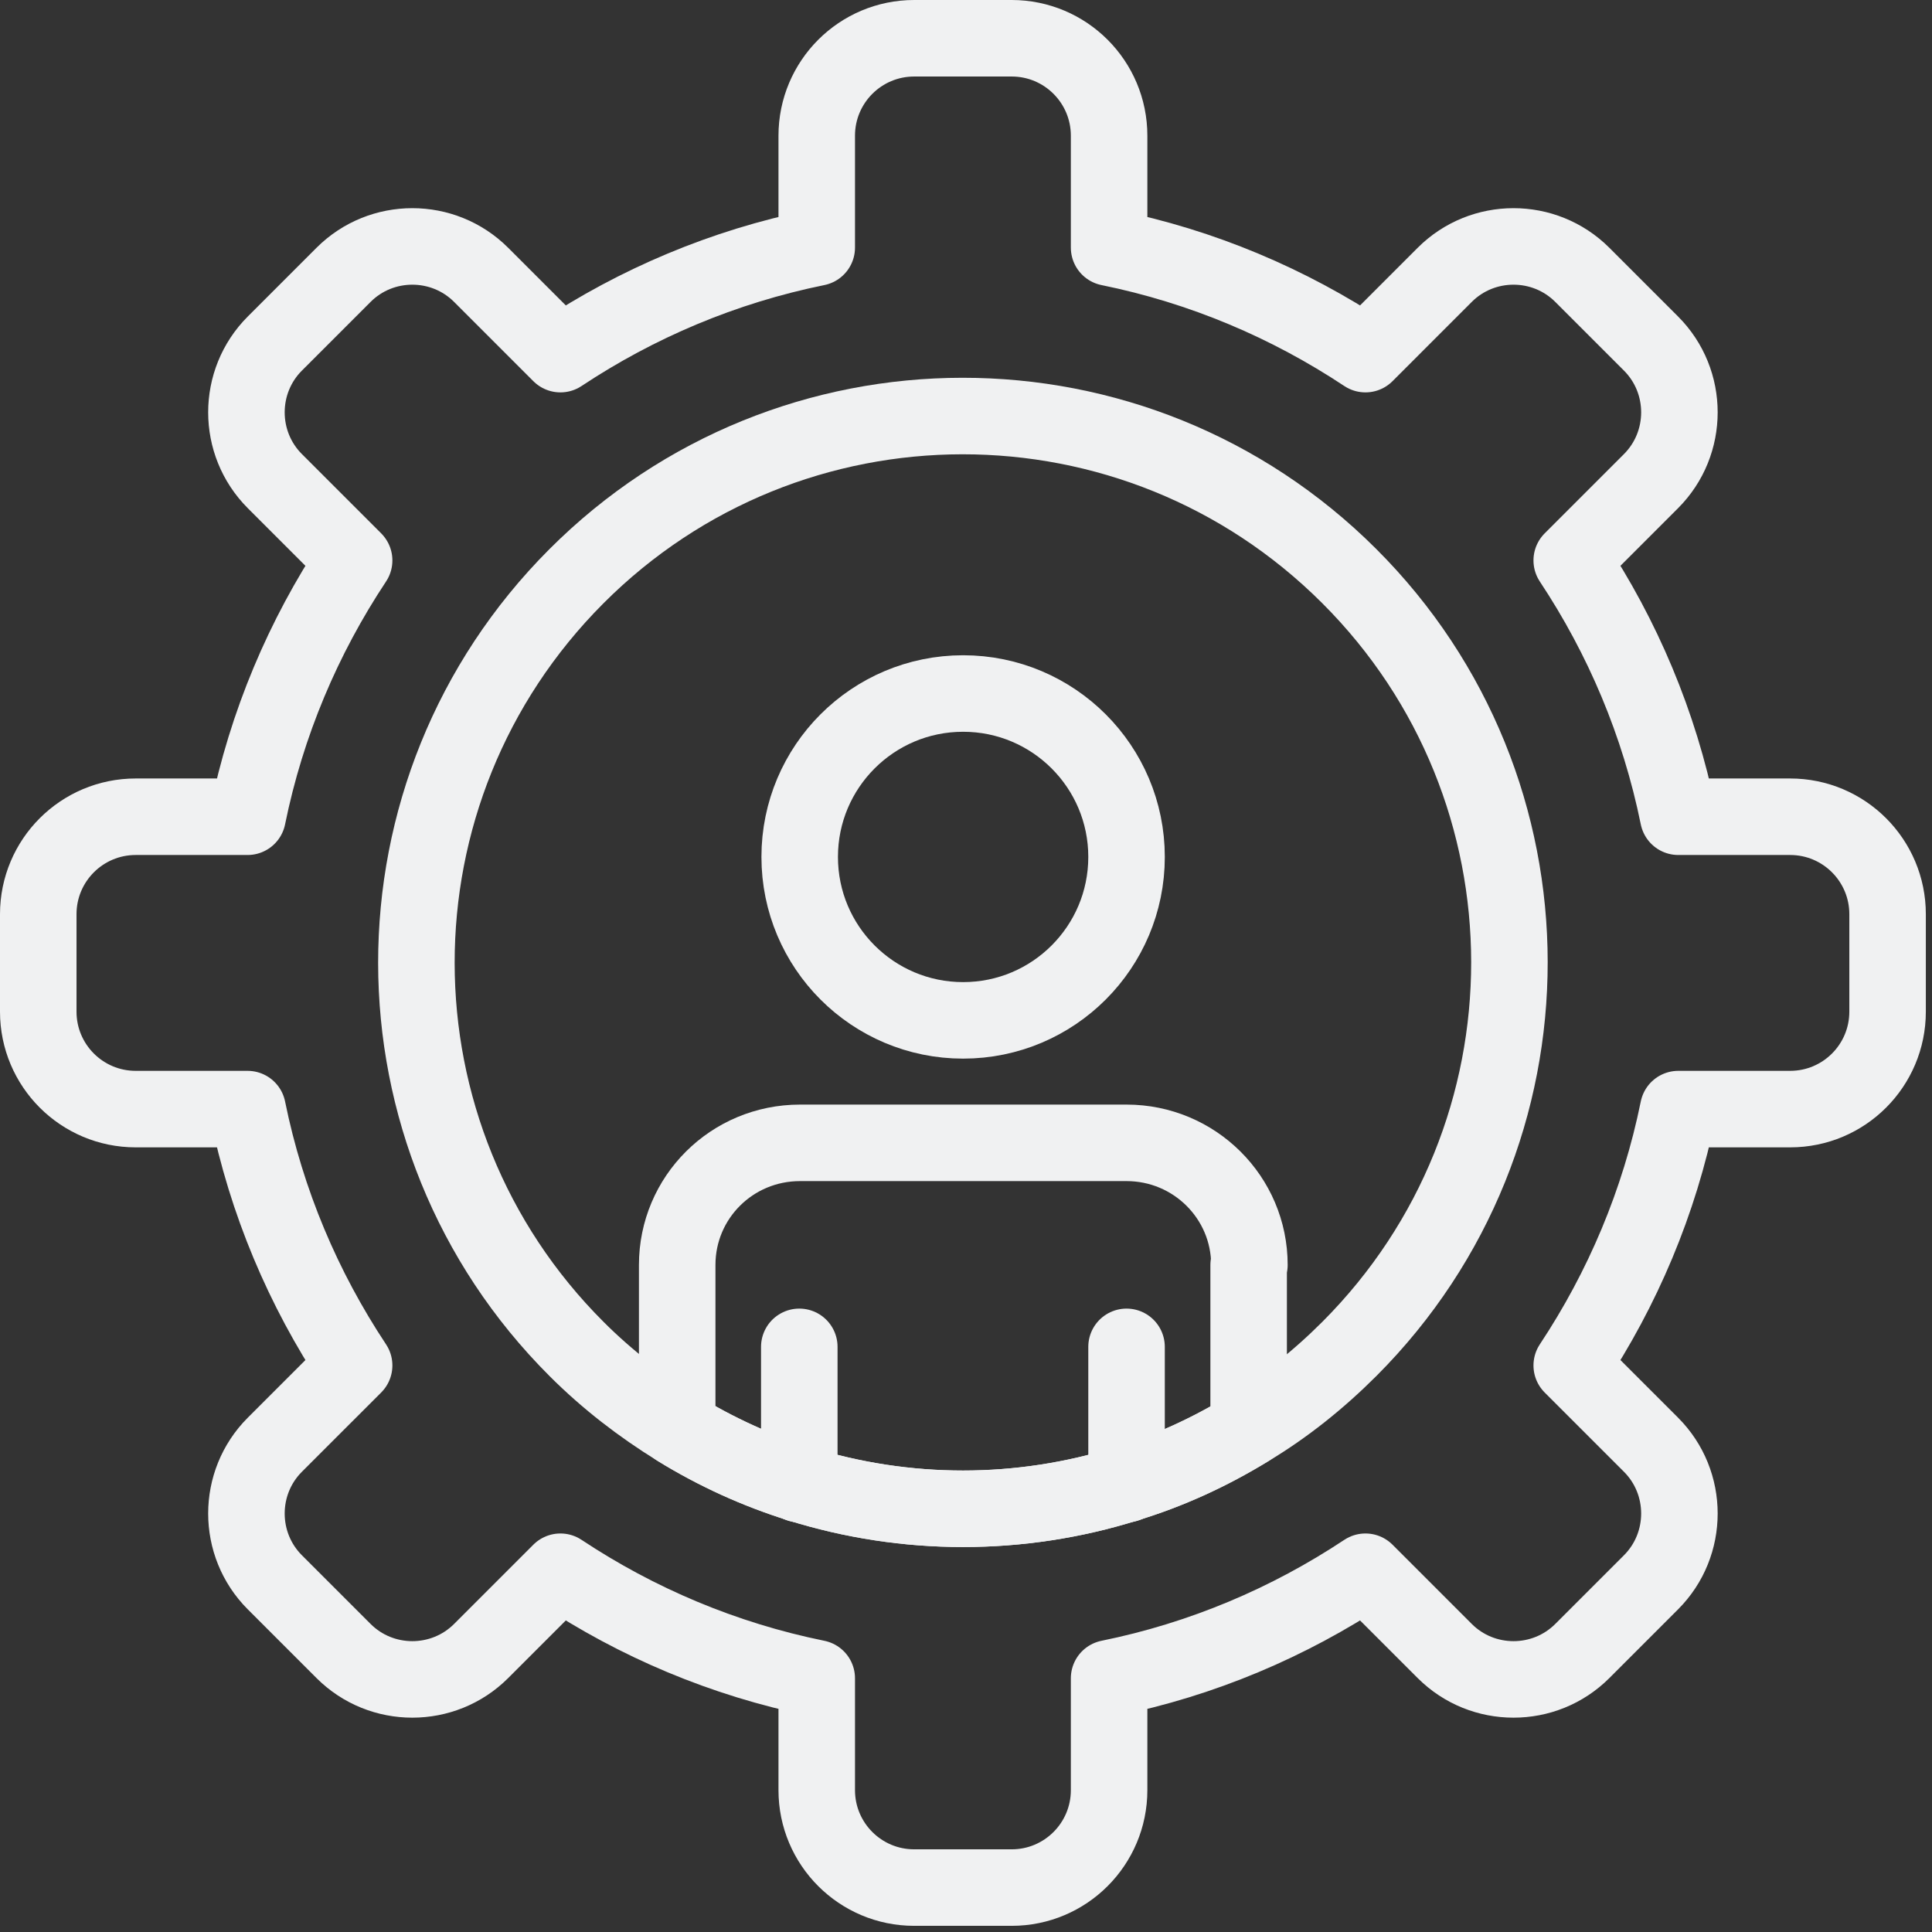
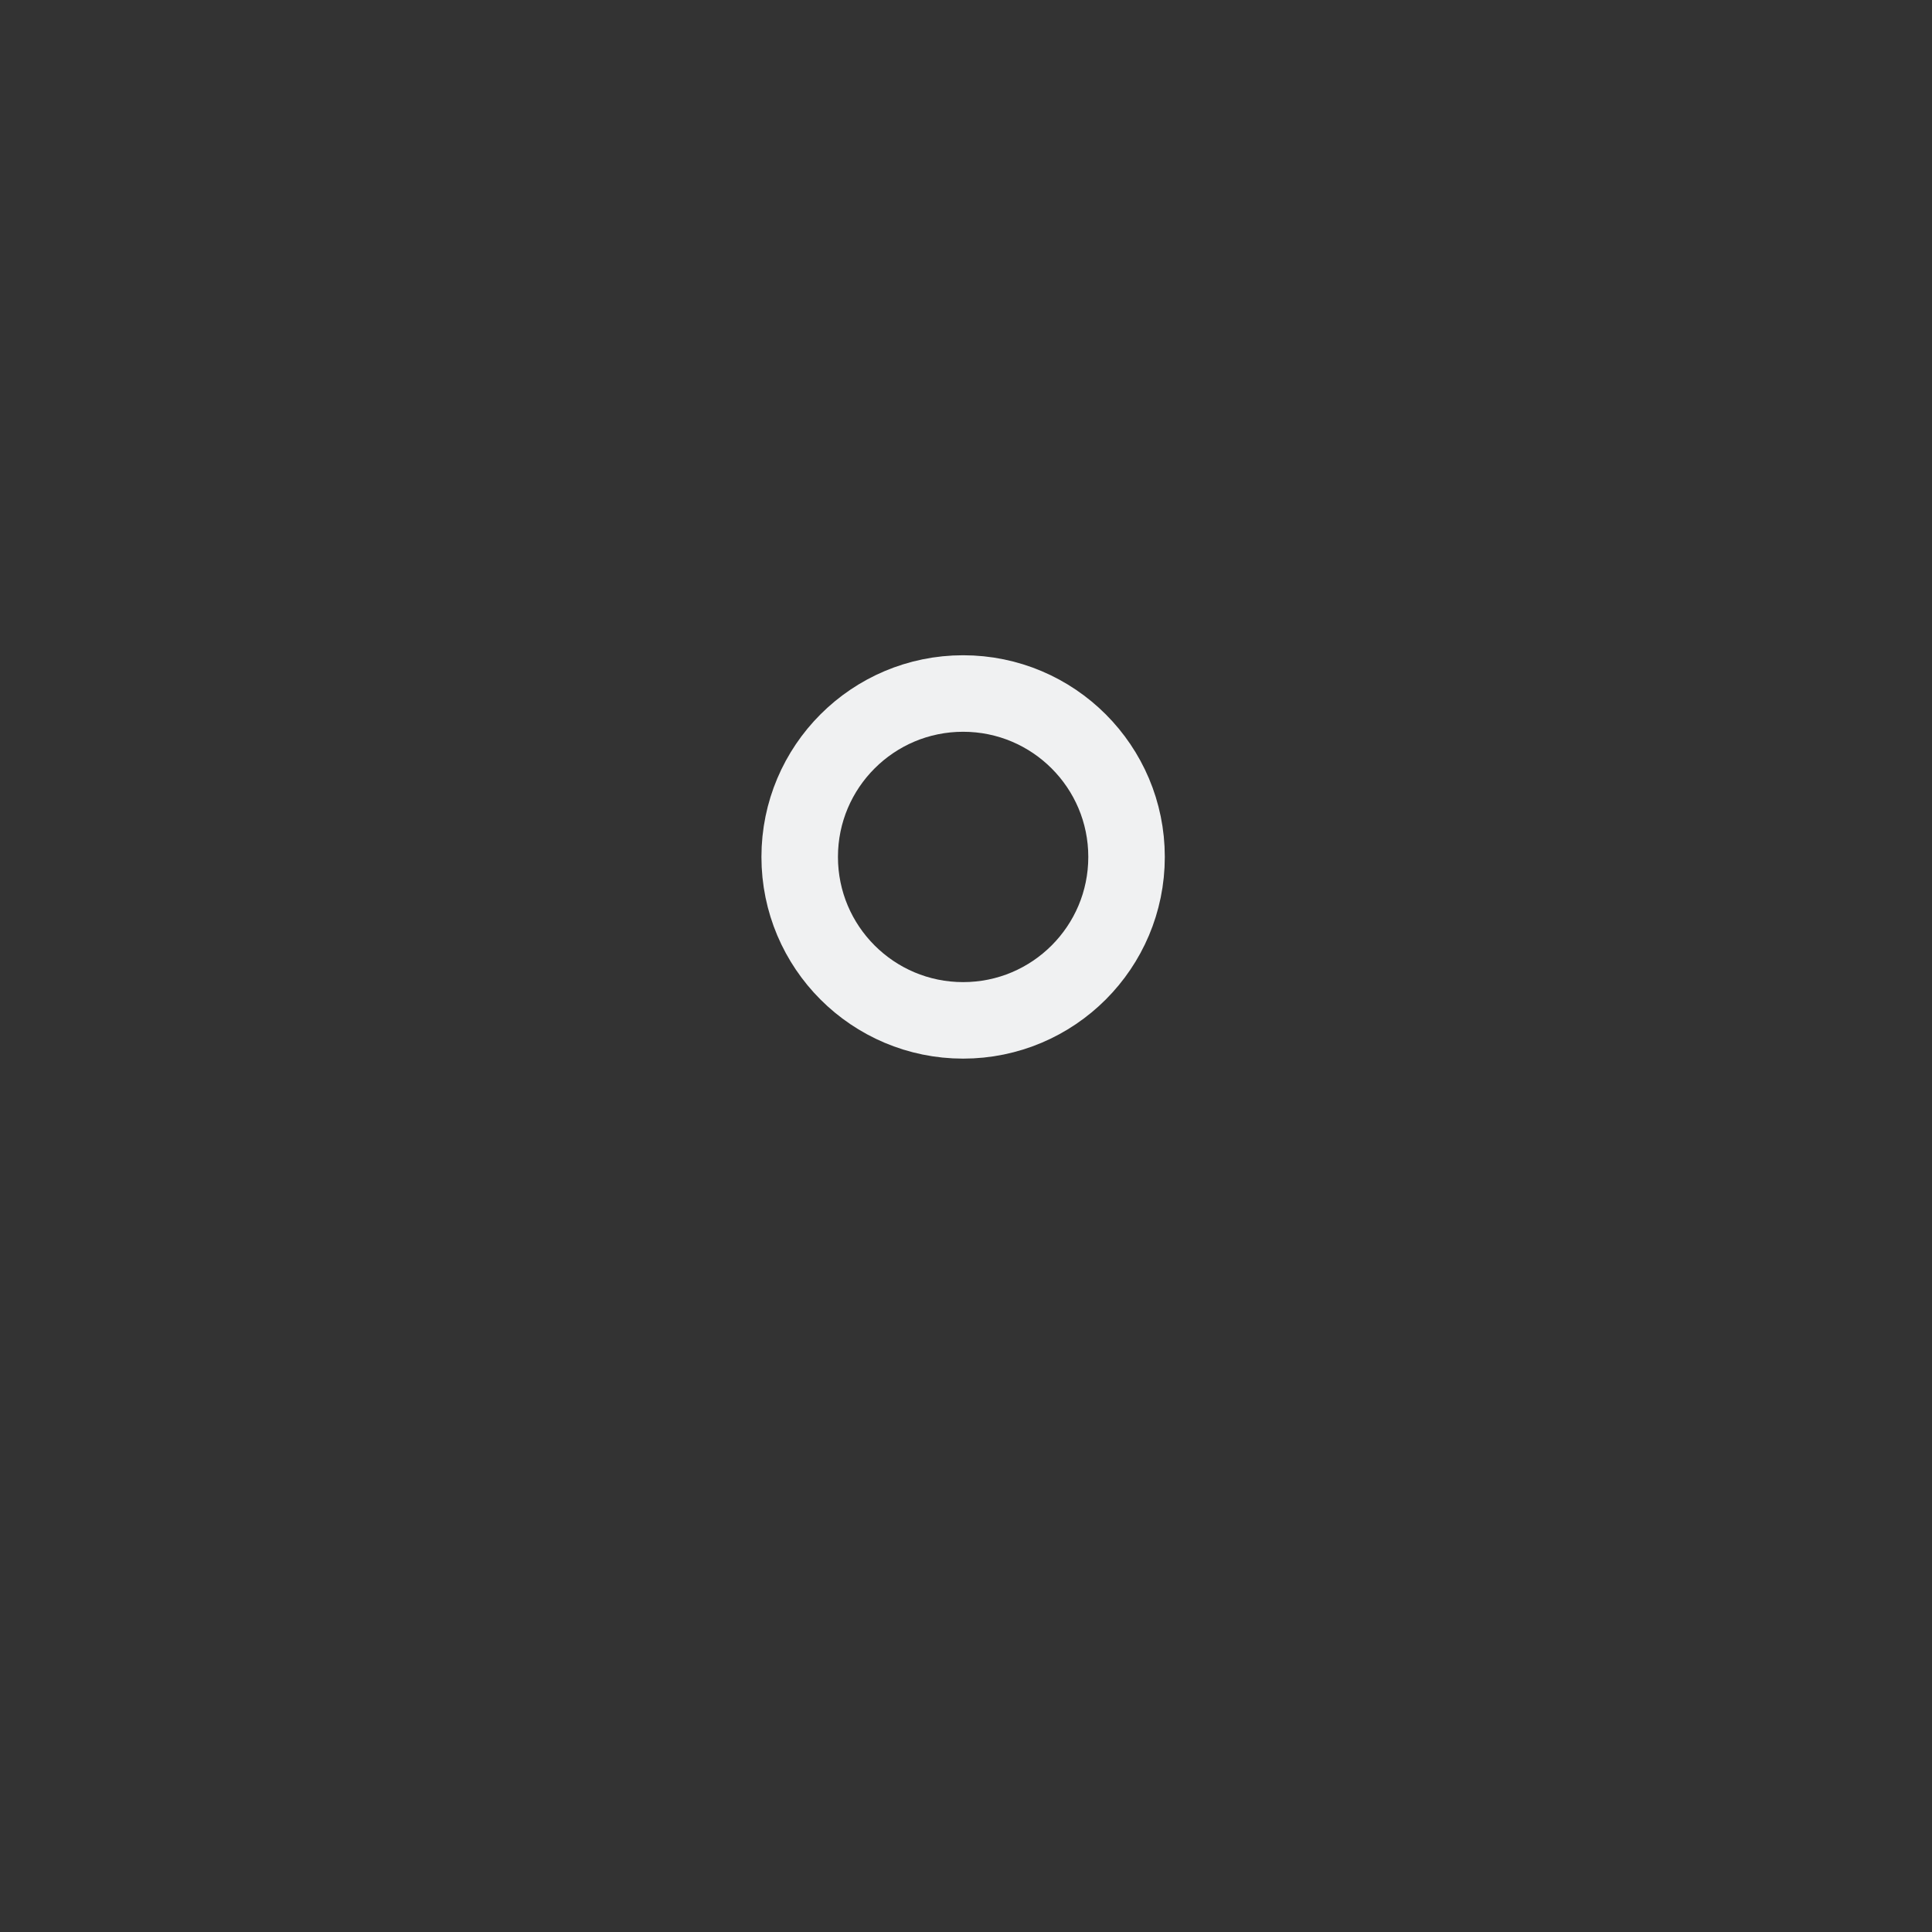
<svg xmlns="http://www.w3.org/2000/svg" width="101" height="101" viewBox="0 0 101 101" fill="none">
  <rect x="0" y="0" width="101" height="101" fill="#333333" stroke="none" />
-   <path d="M93.584 42.697H87.736C86.745 37.821 84.822 33.301 82.166 29.297L86.309 25.154C88.291 23.171 88.291 19.94 86.309 17.958L82.721 14.37C80.738 12.387 77.507 12.387 75.525 14.37L71.382 18.513C67.377 15.857 62.858 13.934 57.981 12.943V7.095C57.981 4.28 55.702 2 52.887 2H47.792C44.977 2 42.697 4.28 42.697 7.095V12.943C37.821 13.934 33.301 15.857 29.297 18.513L25.154 14.37C23.171 12.387 19.94 12.387 17.958 14.37L14.37 17.958C12.387 19.94 12.387 23.171 14.37 25.154L18.513 29.297C15.857 33.301 13.934 37.821 12.943 42.697H7.095C4.28 42.697 2 44.977 2 47.792V52.887C2 55.702 4.28 57.981 7.095 57.981H12.943C13.934 62.858 15.857 67.377 18.513 71.382L14.37 75.525C12.387 77.507 12.387 80.738 14.37 82.721L17.958 86.309C19.94 88.291 23.171 88.291 25.154 86.309L29.297 82.166C33.301 84.822 37.821 86.745 42.697 87.736V93.584C42.697 96.399 44.977 98.678 47.792 98.678H52.887C55.702 98.678 57.981 96.399 57.981 93.584V87.736C62.858 86.745 67.377 84.822 71.382 82.166L75.525 86.309C77.507 88.291 80.738 88.291 82.721 86.309L86.309 82.721C88.291 80.738 88.291 77.507 86.309 75.525L82.166 71.382C84.822 67.377 86.745 62.858 87.736 57.981H93.584C96.399 57.981 98.678 55.702 98.678 52.887V47.792C98.678 44.977 96.399 42.697 93.584 42.697Z" stroke="#F0F1F2" stroke-width="4" stroke-linecap="round" stroke-linejoin="round" />
-   <path d="M70.549 70.51C68.923 72.135 67.159 73.543 65.276 74.672C63.234 75.921 61.113 76.893 58.893 77.567C53.342 79.311 47.356 79.311 41.785 77.567C39.565 76.873 37.424 75.901 35.402 74.653C33.539 73.503 31.755 72.135 30.149 70.529C18.988 59.389 18.968 41.31 30.129 30.129C41.27 18.969 59.349 18.949 70.529 30.11C81.69 41.25 81.709 59.329 70.549 70.51Z" stroke="#F0F1F2" stroke-width="4" stroke-linecap="round" stroke-linejoin="round" />
  <path d="M50.349 53.342C55.068 53.342 58.893 49.517 58.893 44.798C58.893 40.08 55.068 36.255 50.349 36.255C45.631 36.255 41.806 40.08 41.806 44.798C41.806 49.517 45.631 53.342 50.349 53.342Z" stroke="#F0F1F2" stroke-width="4" stroke-linecap="round" stroke-linejoin="round" />
-   <path d="M58.893 77.587V70.41" stroke="#F0F1F2" stroke-width="4" stroke-linecap="round" stroke-linejoin="round" />
-   <path d="M65.276 66.129V74.672C63.234 75.921 61.113 76.893 58.893 77.567C53.343 79.311 47.356 79.311 41.785 77.567C39.565 76.873 37.424 75.901 35.402 74.653V66.129C35.402 62.6 38.257 59.745 41.825 59.745H58.893C62.441 59.745 65.316 62.6 65.316 66.129H65.276Z" stroke="#F0F1F2" stroke-width="4" stroke-linecap="round" stroke-linejoin="round" />
-   <path d="M41.785 77.587V70.41" stroke="#F0F1F2" stroke-width="4" stroke-linecap="round" stroke-linejoin="round" />
</svg>